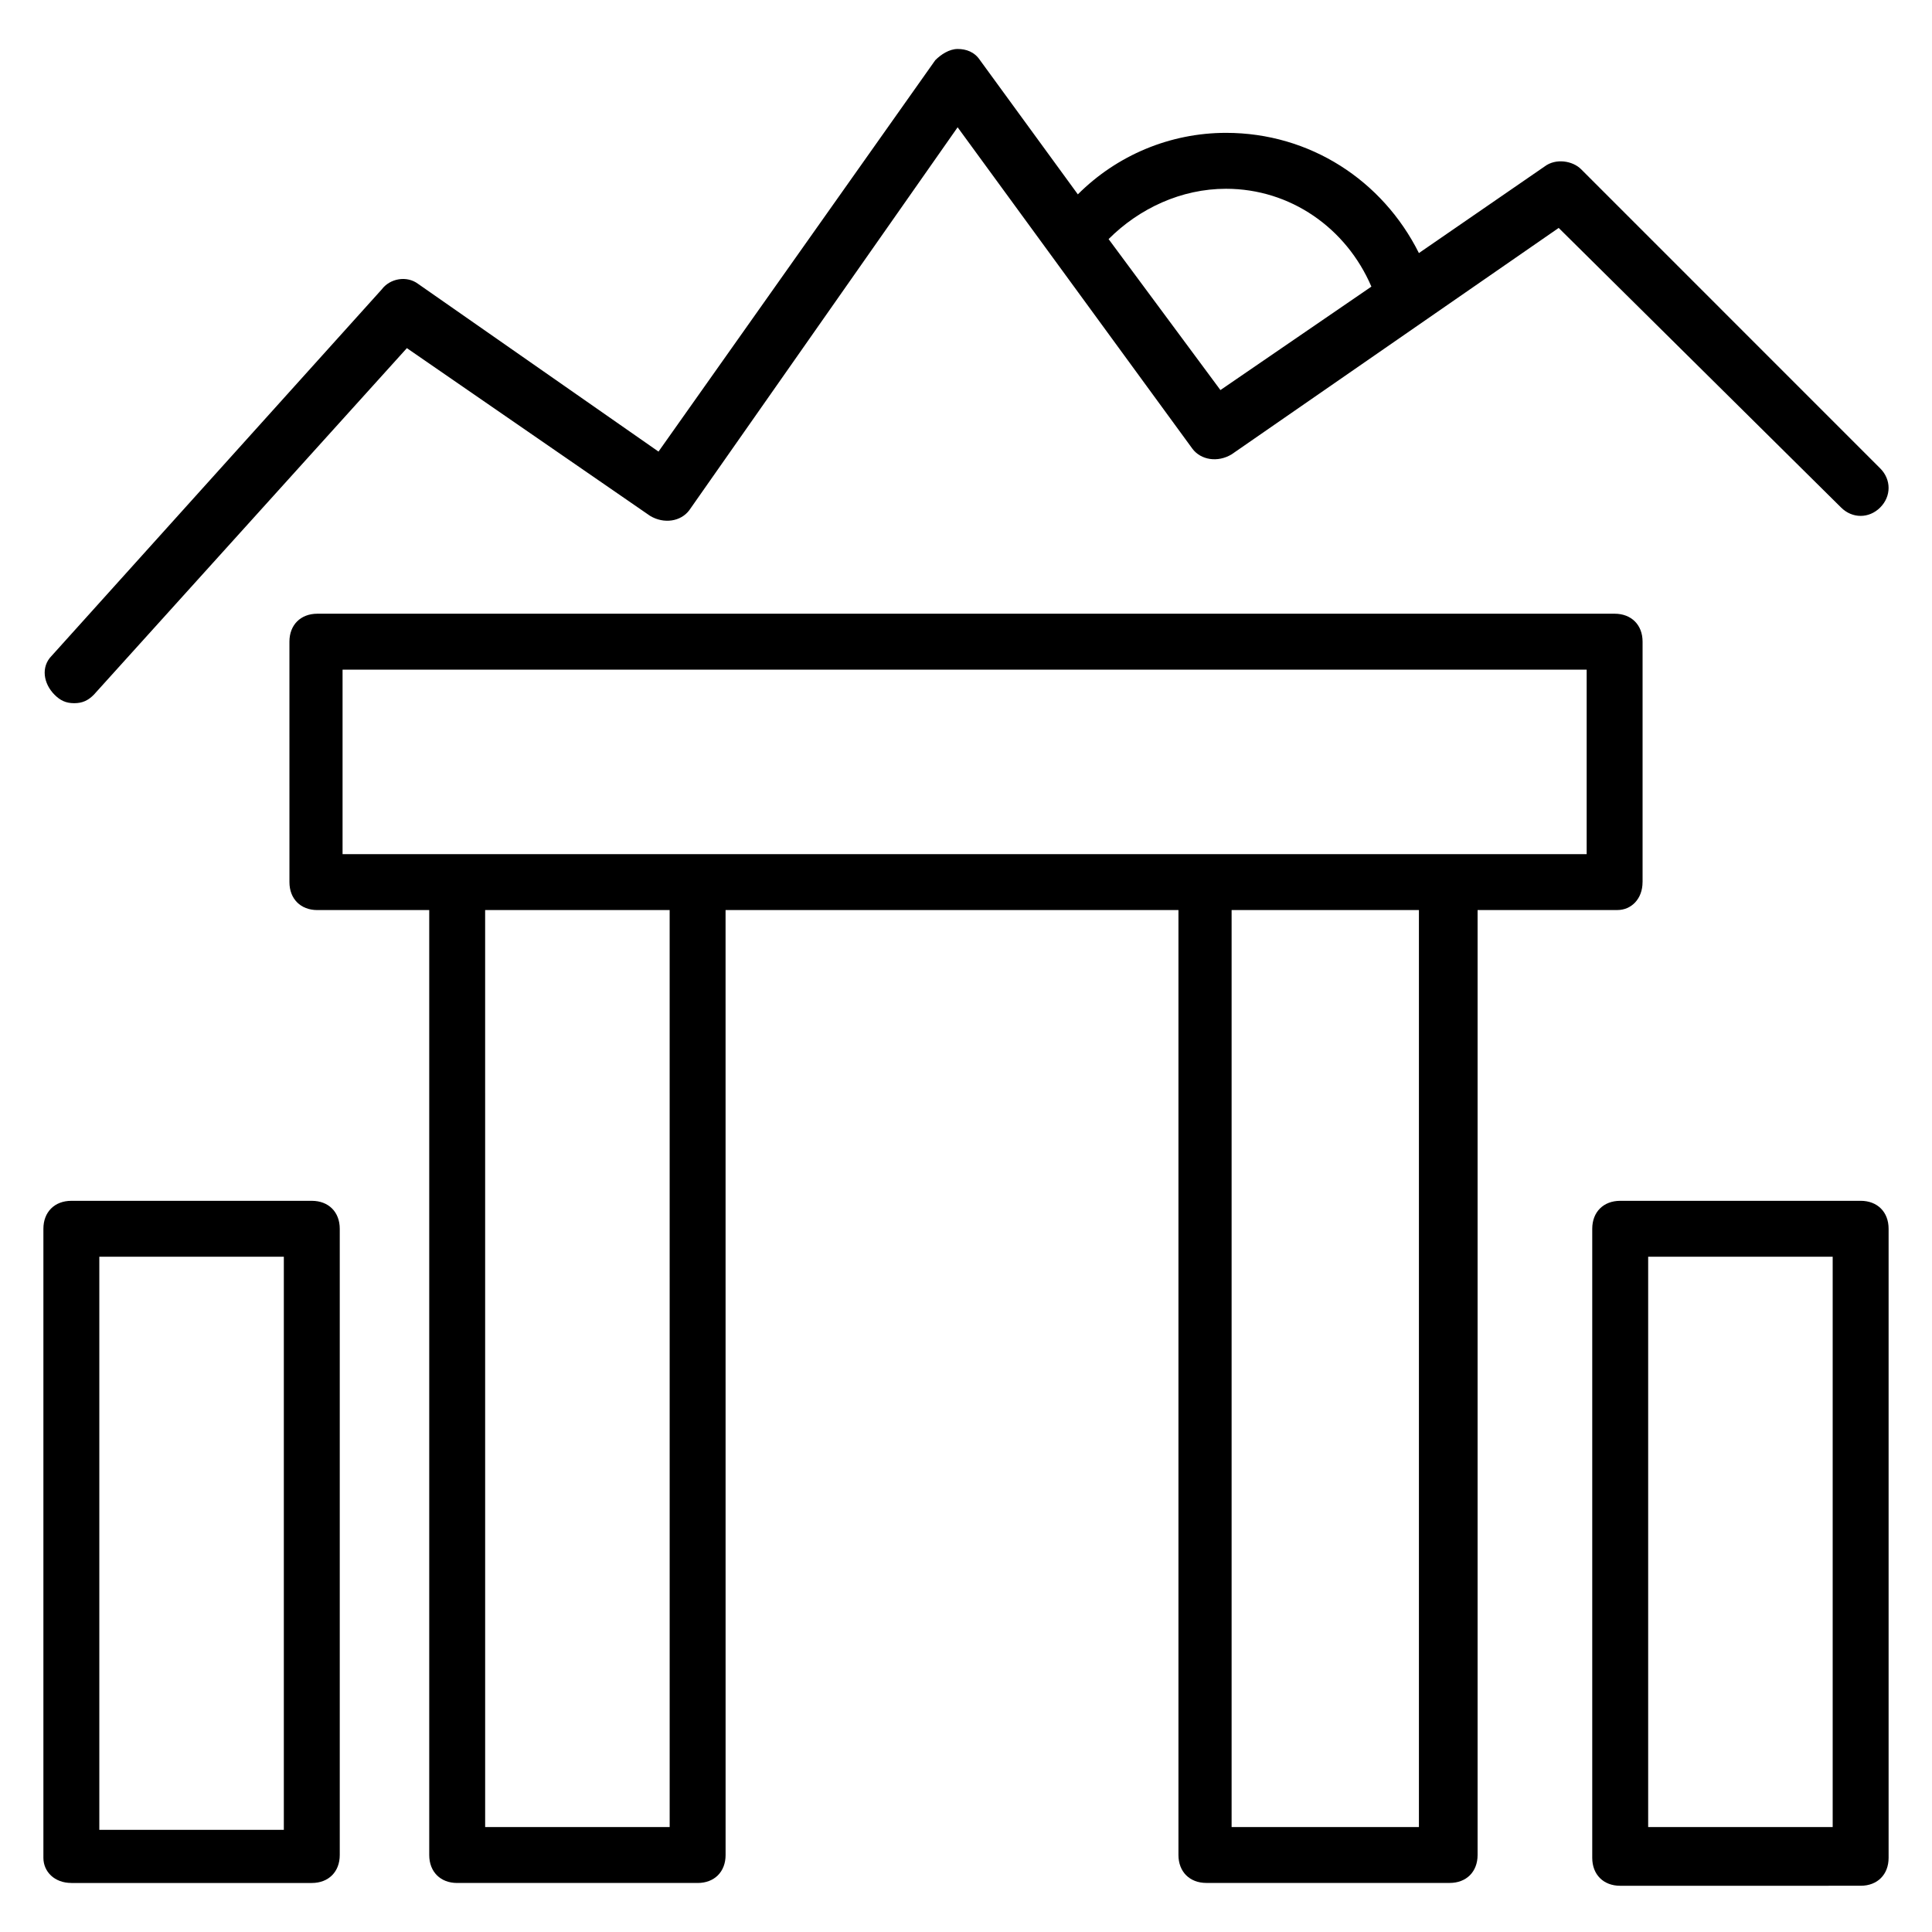
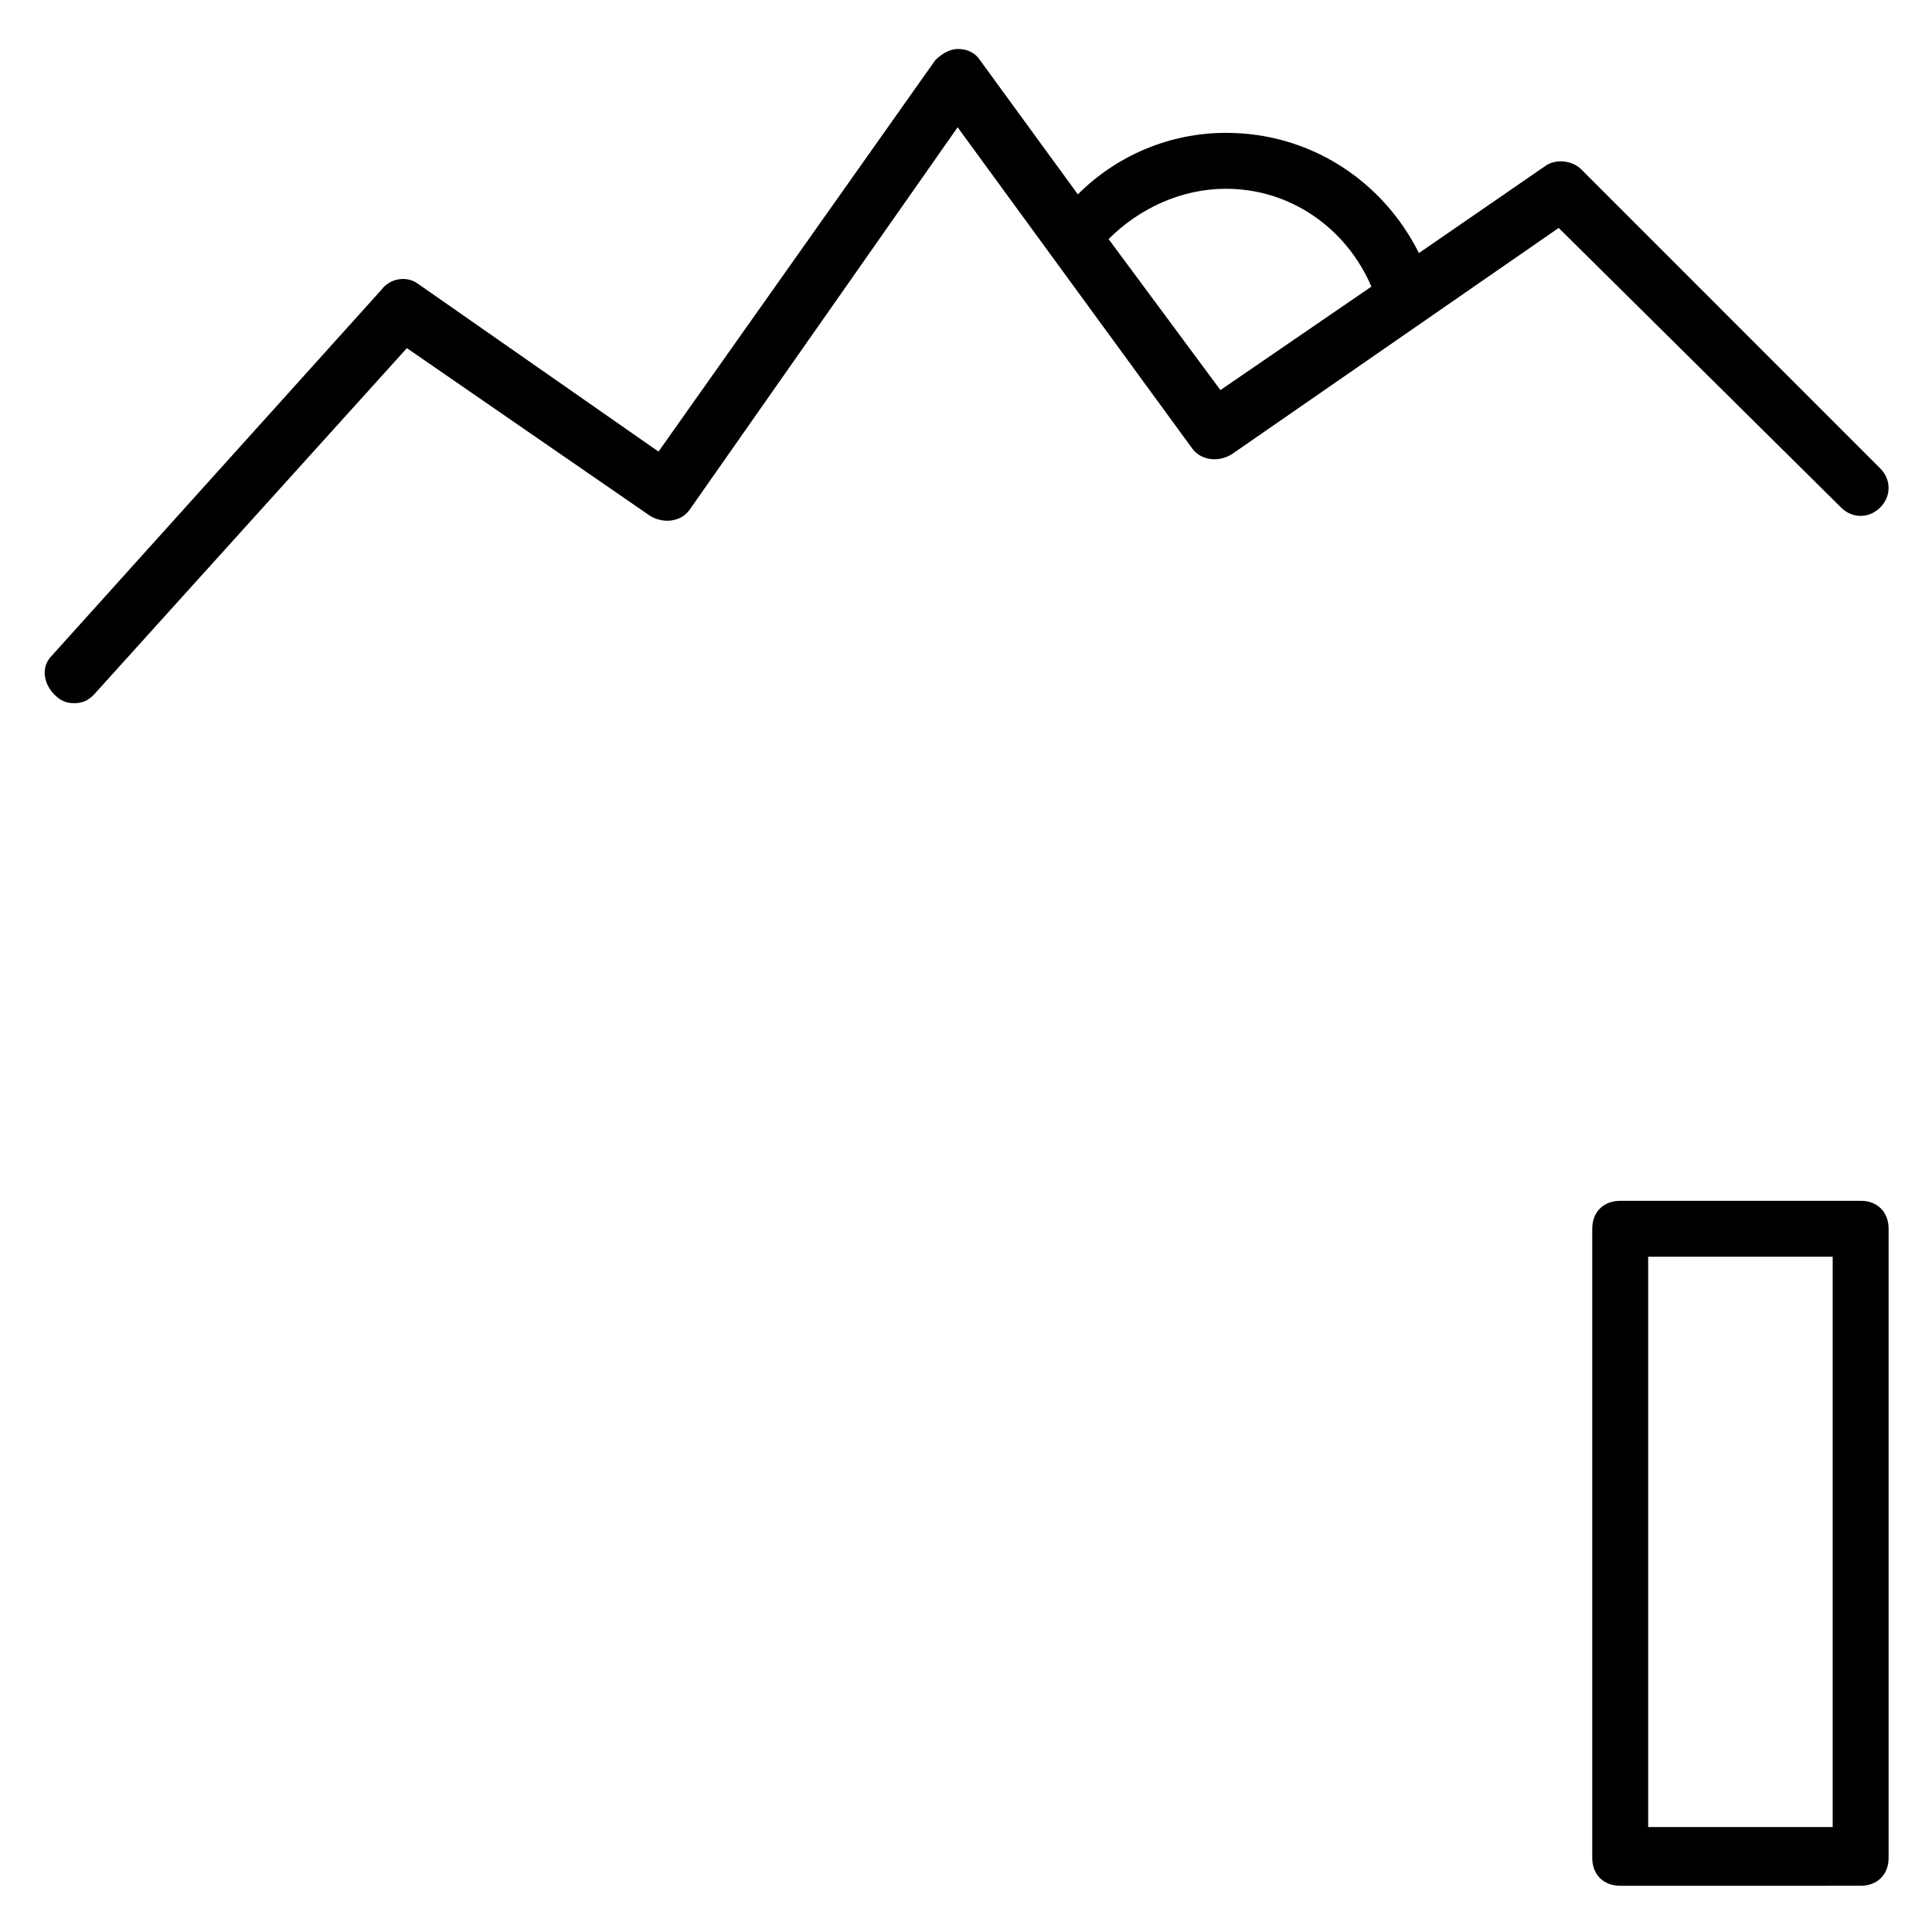
<svg xmlns="http://www.w3.org/2000/svg" fill="#000000" width="800px" height="800px" version="1.1" viewBox="144 144 512 512">
  <g>
    <path d="m637.09 462.23h-63.719c-4.445 0-7.41 2.965-7.41 7.41v166.7c0 4.445 2.965 7.41 7.41 7.41l63.719-0.004c4.445 0 7.41-2.965 7.41-7.41v-166.7c0-4.445-2.965-7.41-7.41-7.41zm-7.41 165.96h-48.898v-151.14h48.898z" />
-     <path d="m162.91 643.01h63.719c4.445 0 7.41-2.965 7.41-7.41v-165.96c0-4.445-2.965-7.41-7.41-7.41h-63.719c-4.445 0-7.41 2.965-7.41 7.41v166.7c0.004 3.703 2.965 6.664 7.41 6.664zm7.41-165.96h48.898v151.88h-48.898z" />
-     <path d="m579.3 377.77v-63.719c0-4.445-2.965-7.41-7.41-7.41h-343.78c-4.445 0-7.41 2.965-7.41 7.41l0.004 63.719c0 4.445 2.965 7.41 7.41 7.41h29.637v250.42c0 4.445 2.965 7.41 7.41 7.41h63.719c4.445 0 7.41-2.965 7.41-7.41l-0.008-250.43h120.02v250.42c0 4.445 2.965 7.41 7.41 7.41h64.457c4.445 0 7.41-2.965 7.41-7.41v-250.42h37.043c3.707 0 6.672-2.961 6.672-7.406zm-257.83 250.42h-48.898l-0.004-243.02h48.898zm198.56 0h-49.641v-243.02h49.641zm44.453-257.83h-329.7v-48.898h329.7z" />
    <path d="m563 188.84c-2.223-2.223-6.668-2.965-9.633-0.742l-33.34 22.969c-9.633-19.262-28.895-31.859-51.121-31.859-14.816 0-28.895 5.926-39.266 16.301l-25.93-35.562c-1.48-2.223-3.703-2.965-5.926-2.965s-4.445 1.48-5.926 2.965l-73.348 103.73-63.719-44.453c-2.965-2.223-7.41-1.48-9.633 1.48l-87.43 97.055c-2.965 2.965-2.223 7.41 0.742 10.371 1.48 1.48 2.965 2.223 5.188 2.223s3.703-0.742 5.188-2.223l82.98-91.871 64.457 44.453c3.703 2.223 8.148 1.48 10.371-1.48l71.125-101.5 62.234 85.203c2.223 2.965 6.668 3.703 10.371 1.48l86.684-60.012 74.832 74.09c2.965 2.965 7.41 2.965 10.371 0 2.965-2.965 2.965-7.41 0-10.371zm-95.574 58.531-29.637-40.008c8.148-8.148 19.262-13.336 31.117-13.336 17.039 0 31.859 10.371 38.527 25.93z" />
  </g>
</svg>